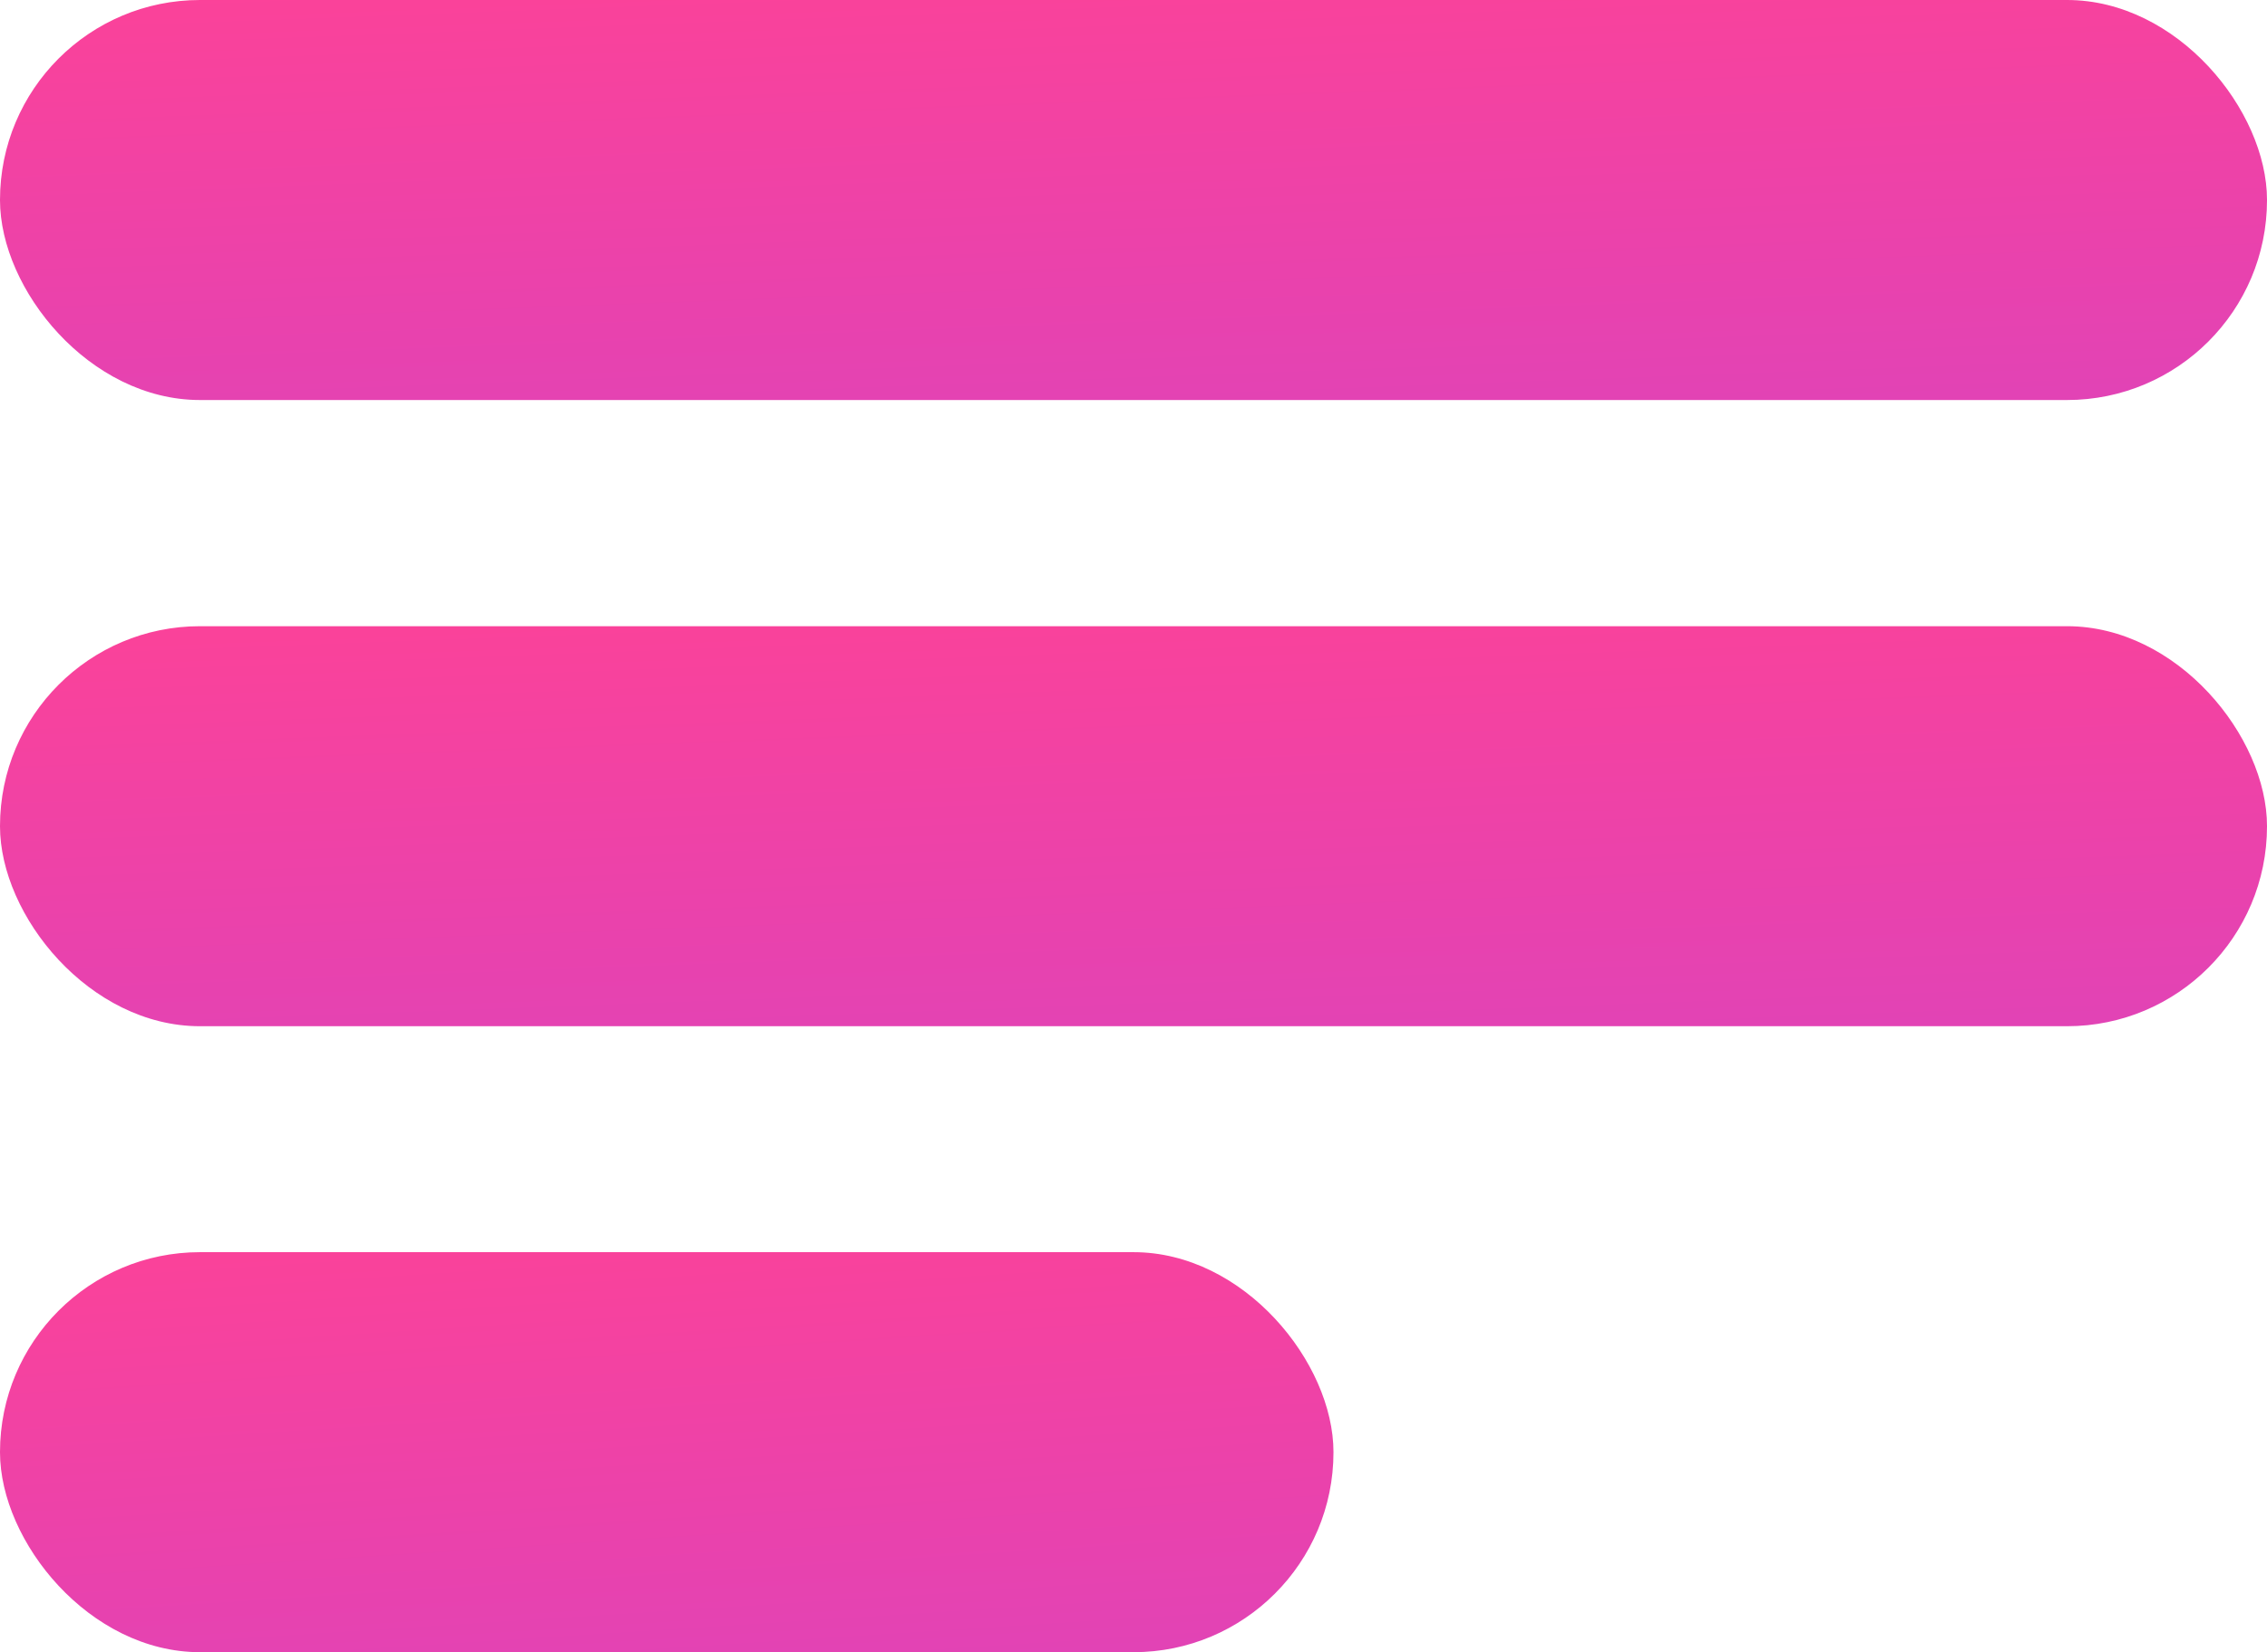
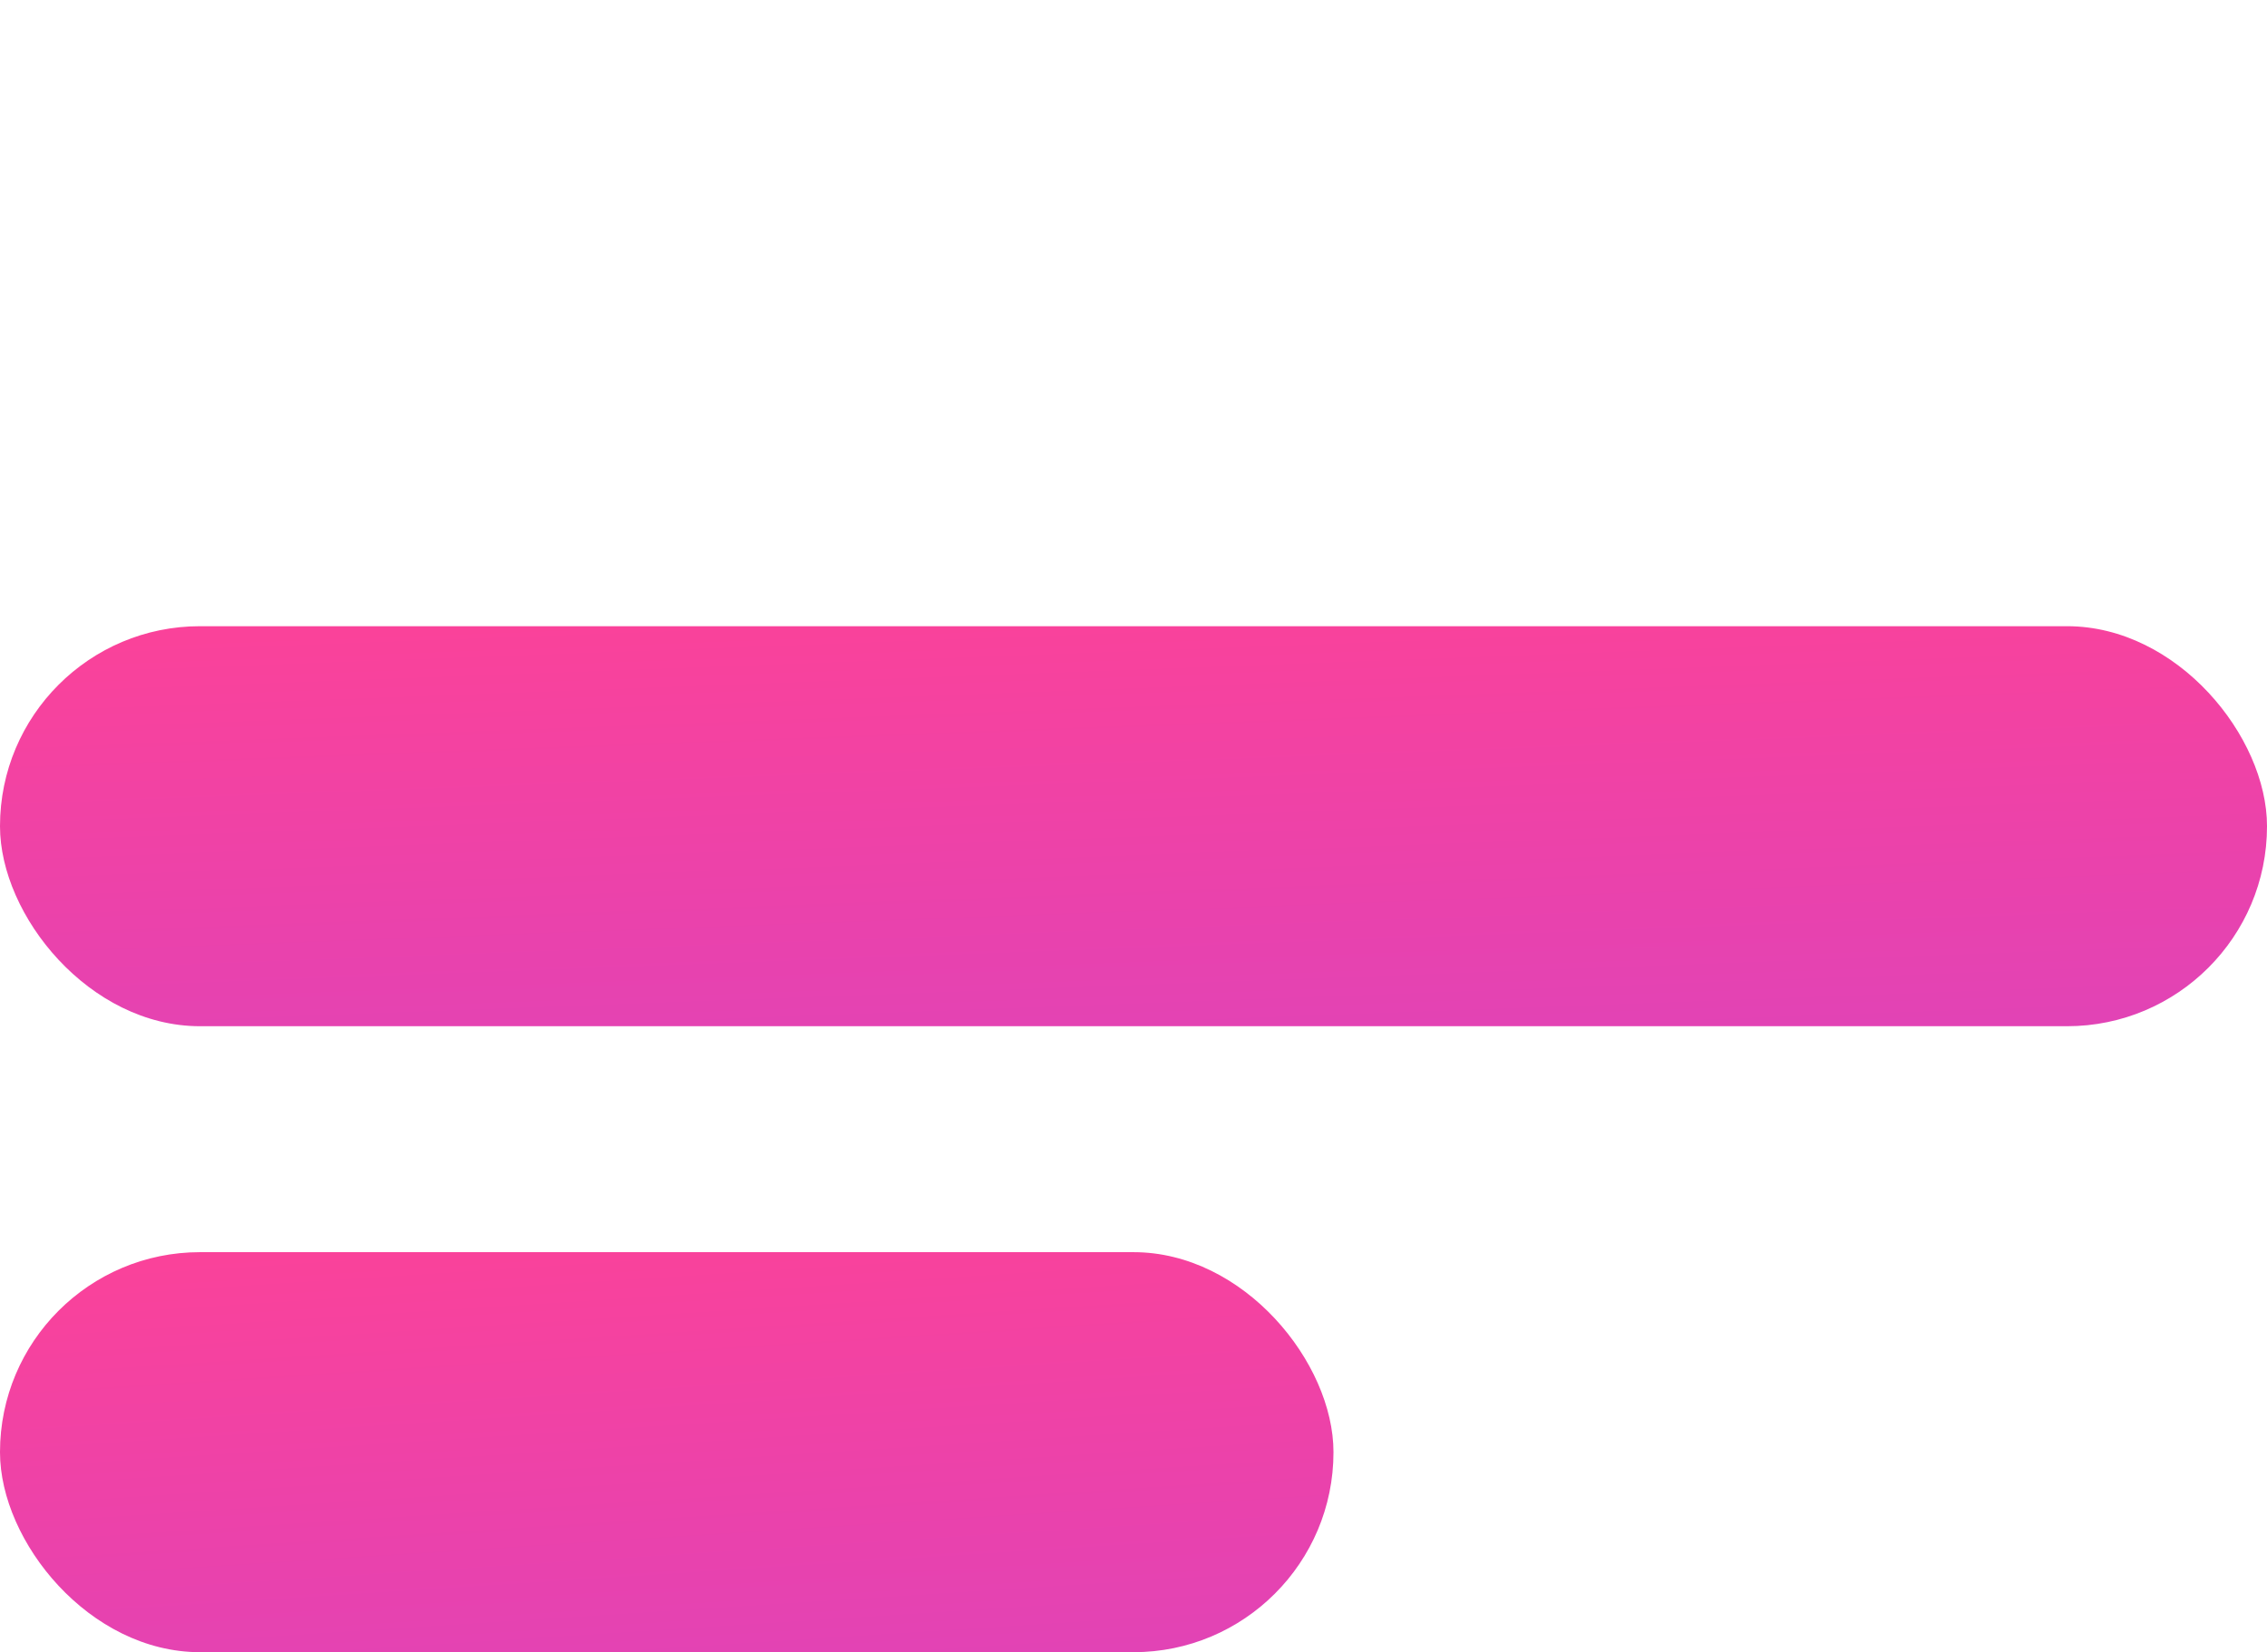
<svg xmlns="http://www.w3.org/2000/svg" width="20.054" height="14.617" viewBox="0 0 20.054 14.617">
  <defs>
    <linearGradient id="linear-gradient" y1="-0.042" x2="0.813" y2="3.785" gradientUnits="objectBoundingBox">
      <stop offset="0" stop-color="#fc4298" />
      <stop offset="1" stop-color="#a644f7" />
    </linearGradient>
  </defs>
  <g id="learn-more-icon" transform="translate(0 -2454.844)">
    <rect id="Rectangle_1206" data-name="Rectangle 1206" width="11.796" height="3.539" rx="1.769" transform="translate(0 2465.922)" fill="url(#linear-gradient)" />
    <rect id="Rectangle_1205" data-name="Rectangle 1205" width="20.054" height="3.539" rx="1.769" transform="translate(0 2460.384)" fill="url(#linear-gradient)" />
-     <rect id="Rectangle_1204" data-name="Rectangle 1204" width="20.054" height="3.539" rx="1.769" transform="translate(0 2454.844)" fill="url(#linear-gradient)" />
  </g>
</svg>